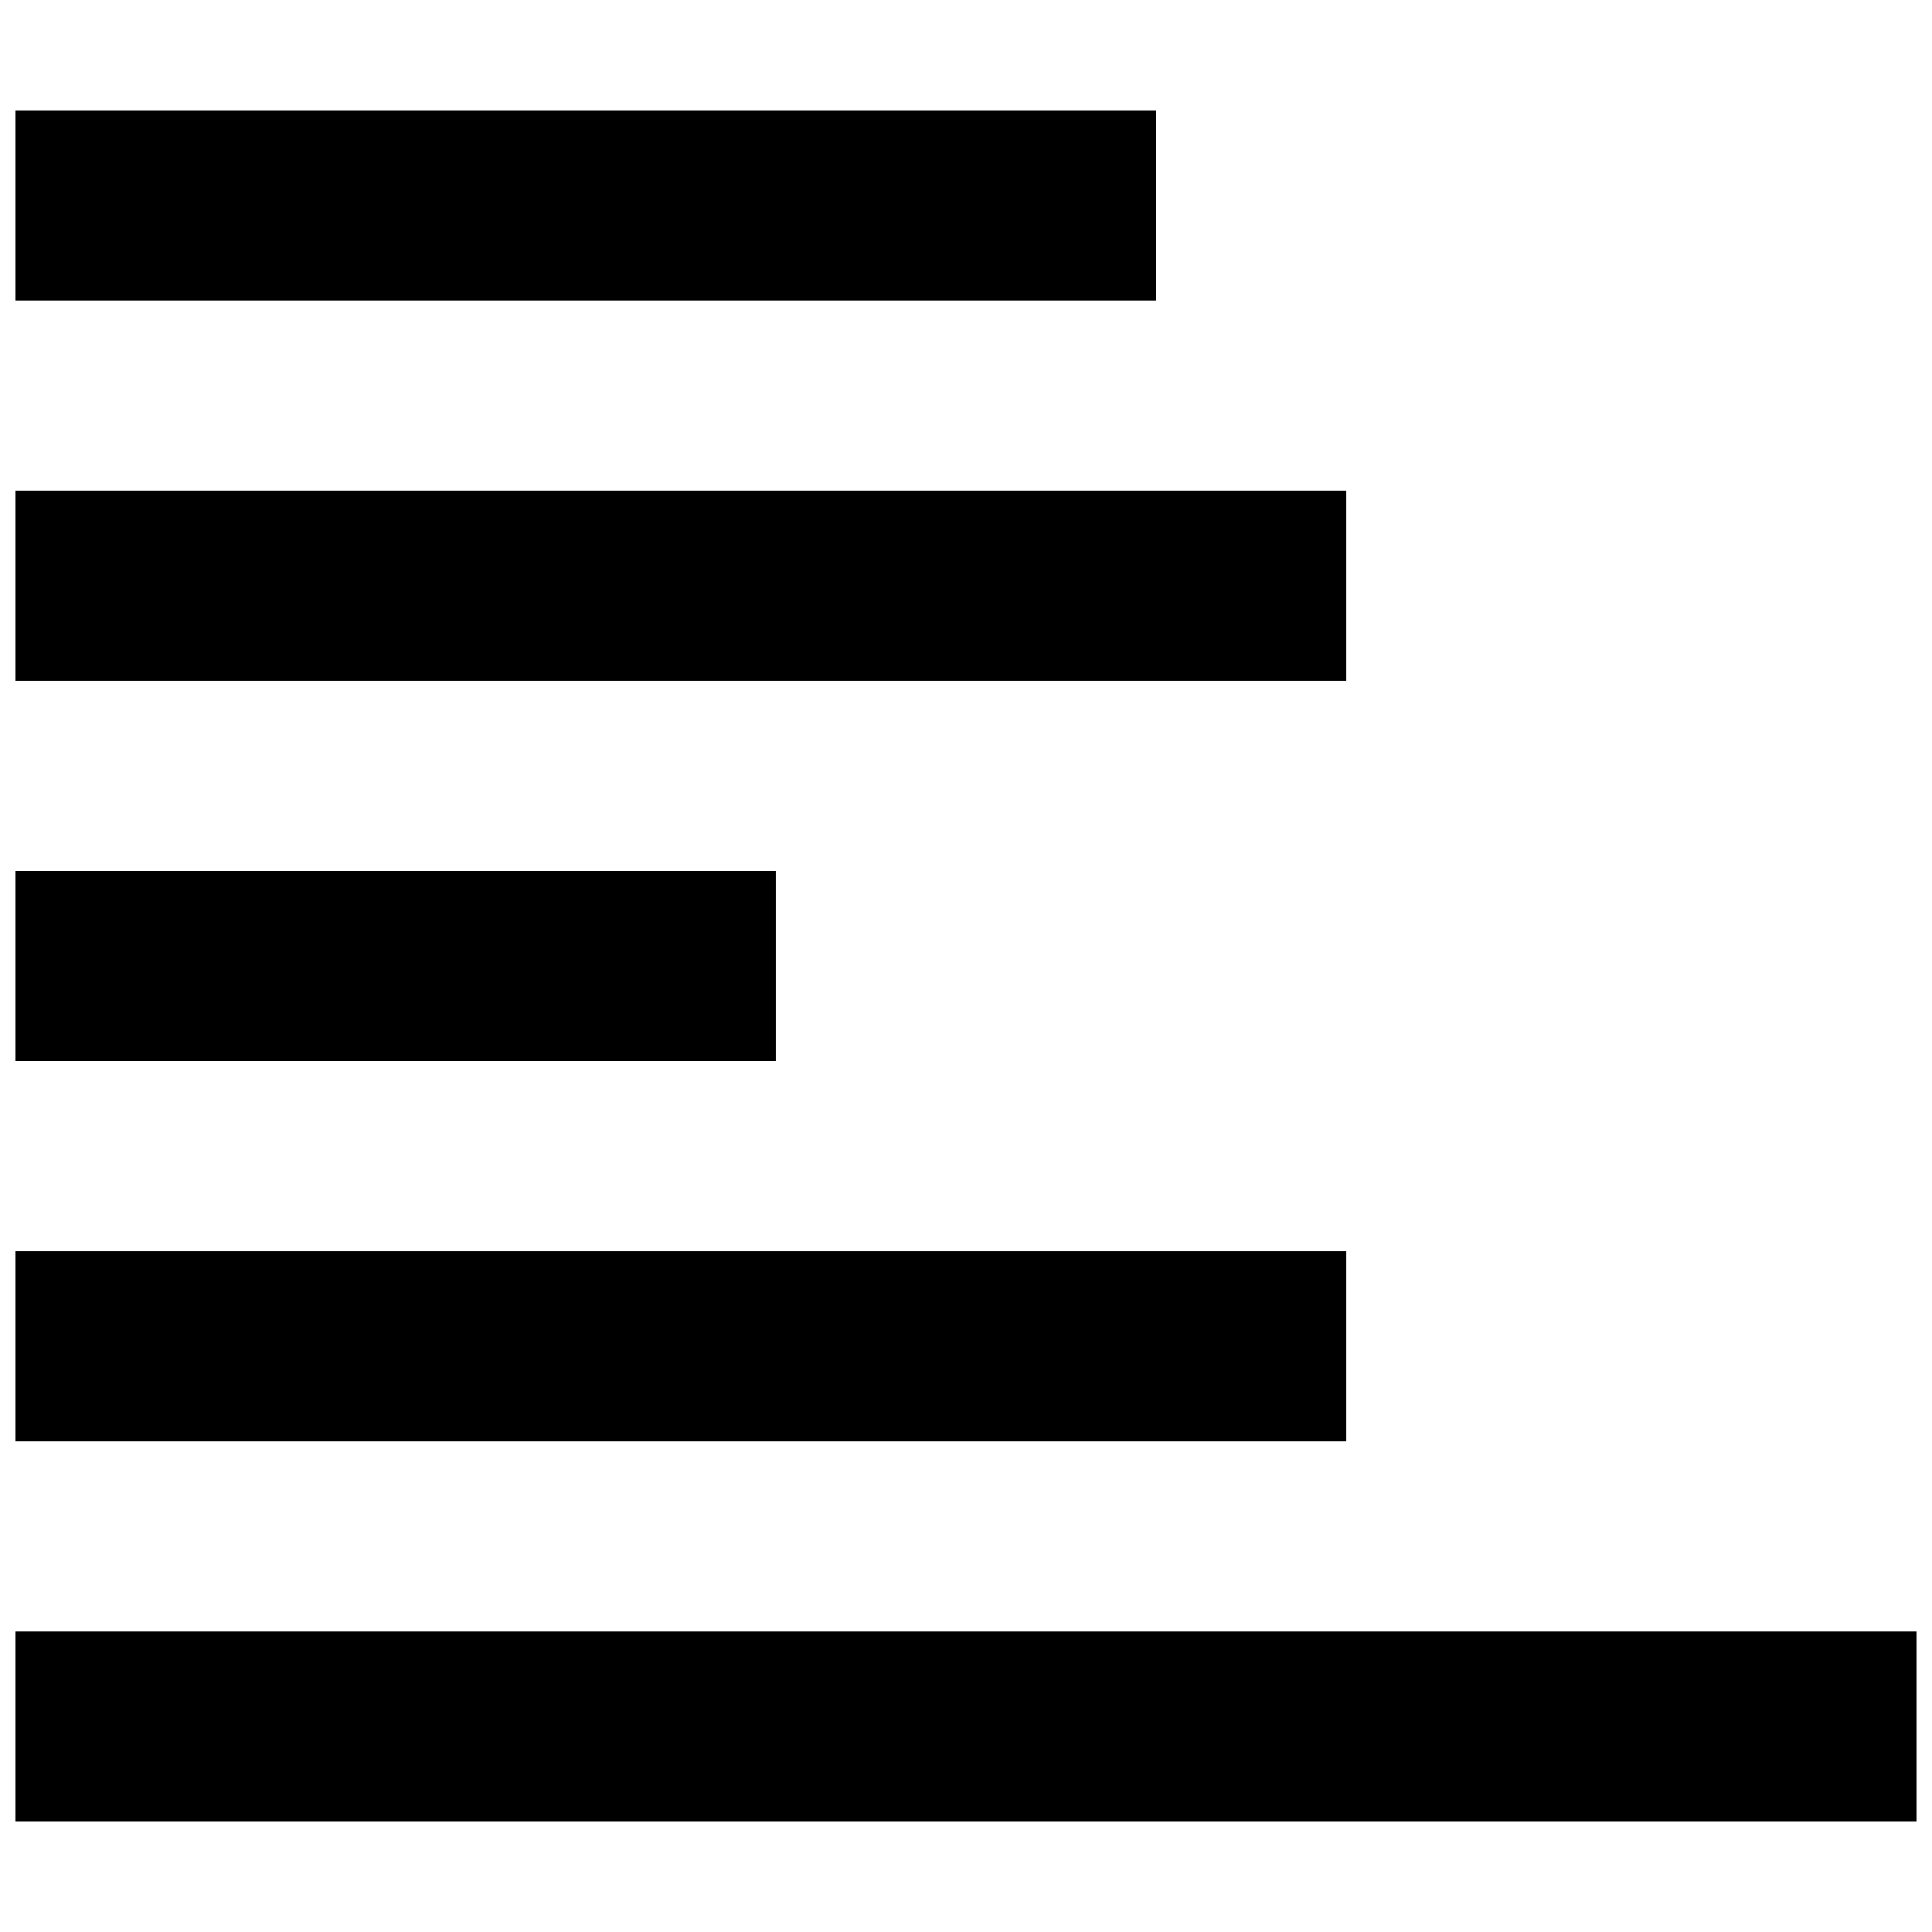
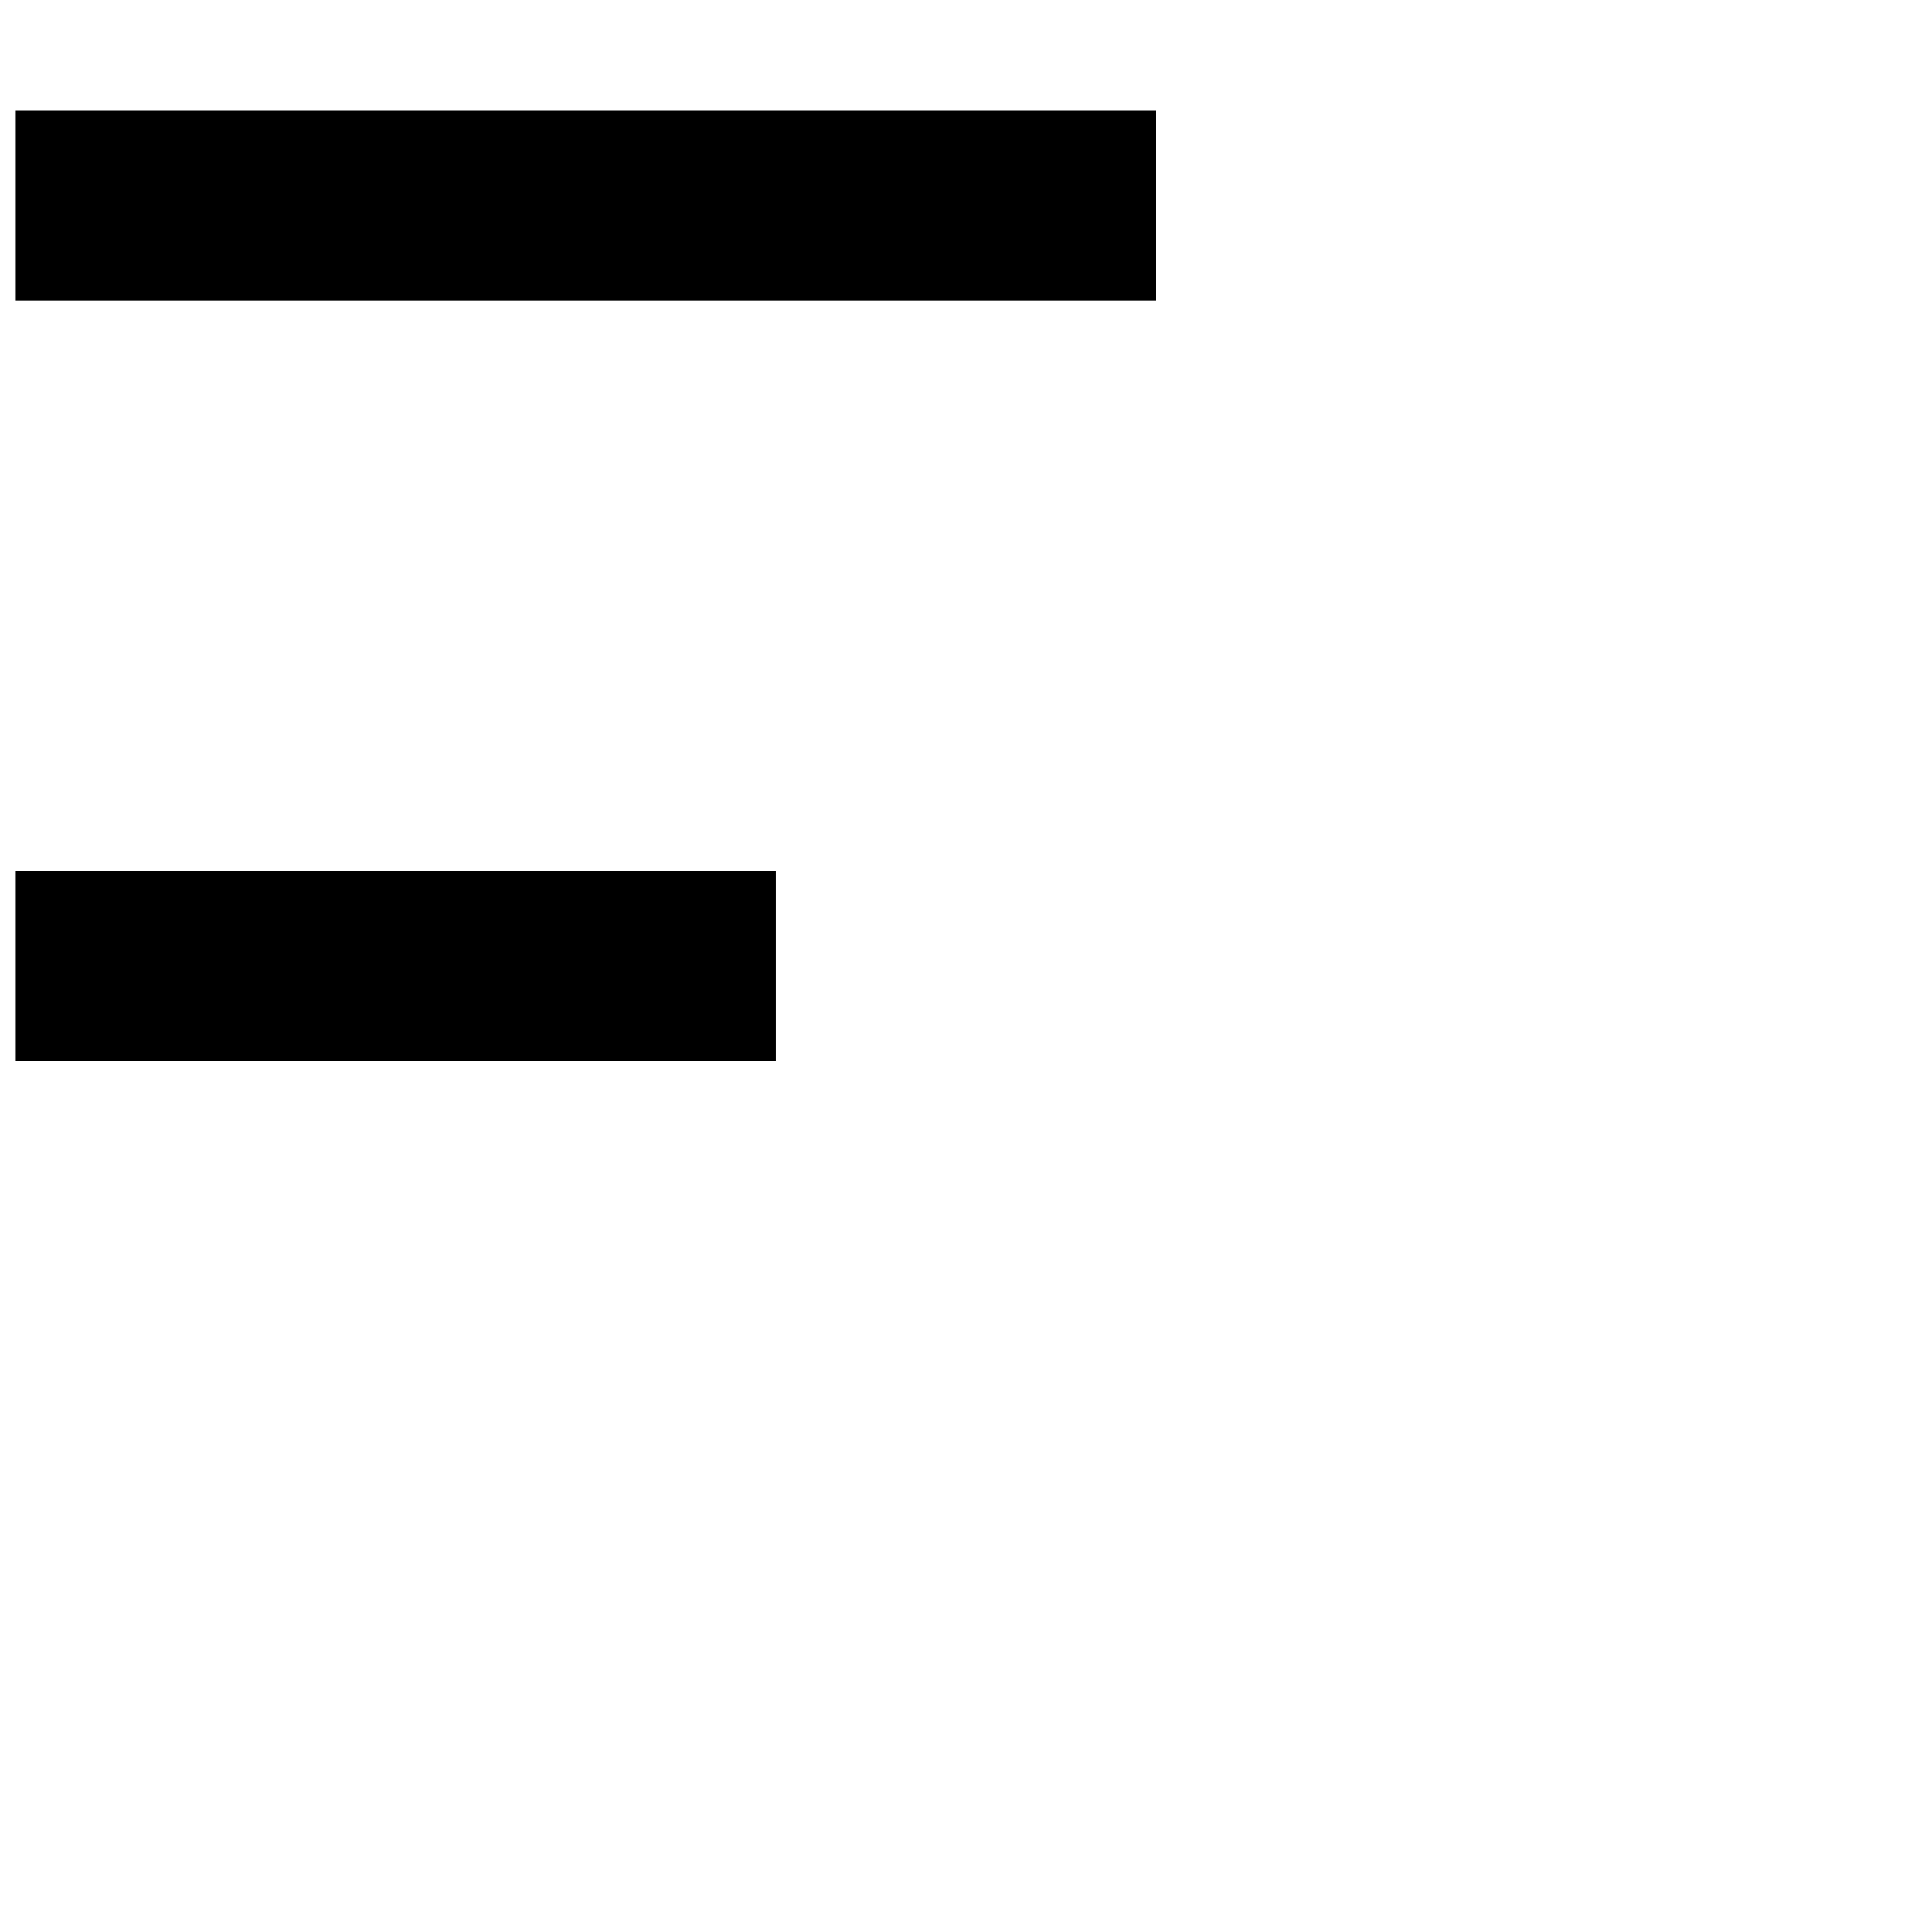
<svg xmlns="http://www.w3.org/2000/svg" width="800px" height="800px" version="1.1" viewBox="144 144 512 512">
  <defs>
    <clipPath id="e">
-       <path d="m148.09 576h503.81v51h-503.81z" />
-     </clipPath>
+       </clipPath>
    <clipPath id="d">
-       <path d="m148.09 475h352.91v51h-352.91z" />
-     </clipPath>
+       </clipPath>
    <clipPath id="c">
      <path d="m148.09 374h201.91v52h-201.91z" />
    </clipPath>
    <clipPath id="b">
      <path d="m148.09 274h352.91v51h-352.91z" />
    </clipPath>
    <clipPath id="a">
      <path d="m148.09 173h302.91v51h-302.91z" />
    </clipPath>
  </defs>
  <g>
    <g clip-path="url(#e)">
      <path d="m148.09 576.33h503.81v50.383h-503.81z" />
    </g>
    <g clip-path="url(#d)">
      <path d="m148.09 475.57h352.67v50.383h-352.67z" />
    </g>
    <g clip-path="url(#c)">
      <path d="m148.09 374.81h201.52v50.383h-201.52z" />
    </g>
    <g clip-path="url(#b)">
-       <path d="m148.09 274.05h352.67v50.383h-352.67z" />
-     </g>
+       </g>
    <g clip-path="url(#a)">
      <path d="m148.09 173.29h302.29v50.383h-302.29z" />
    </g>
  </g>
</svg>